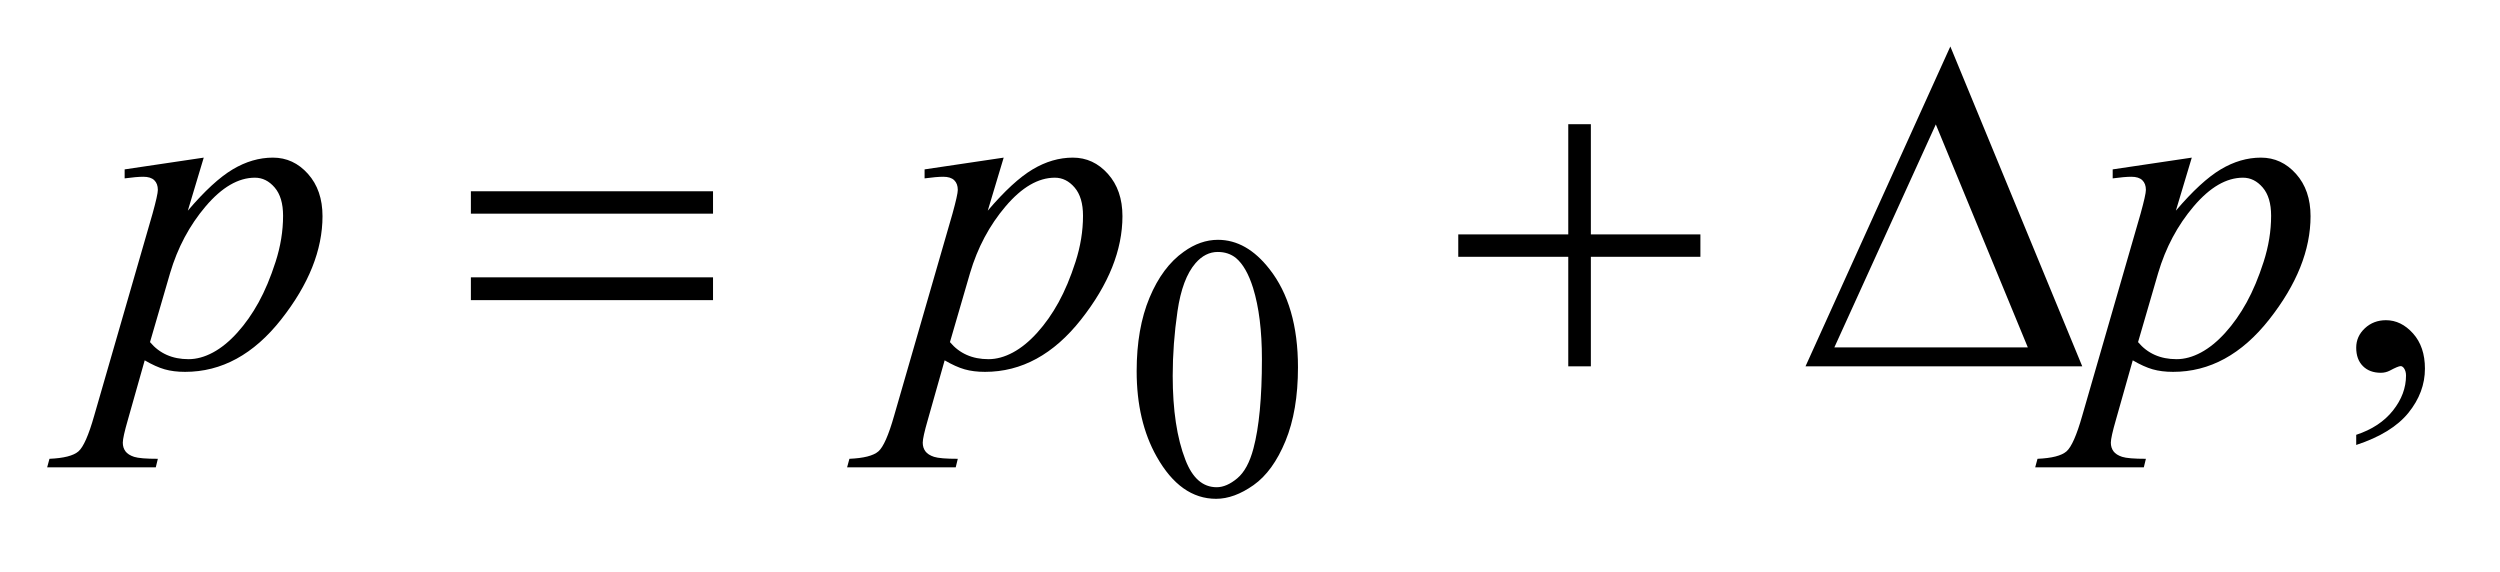
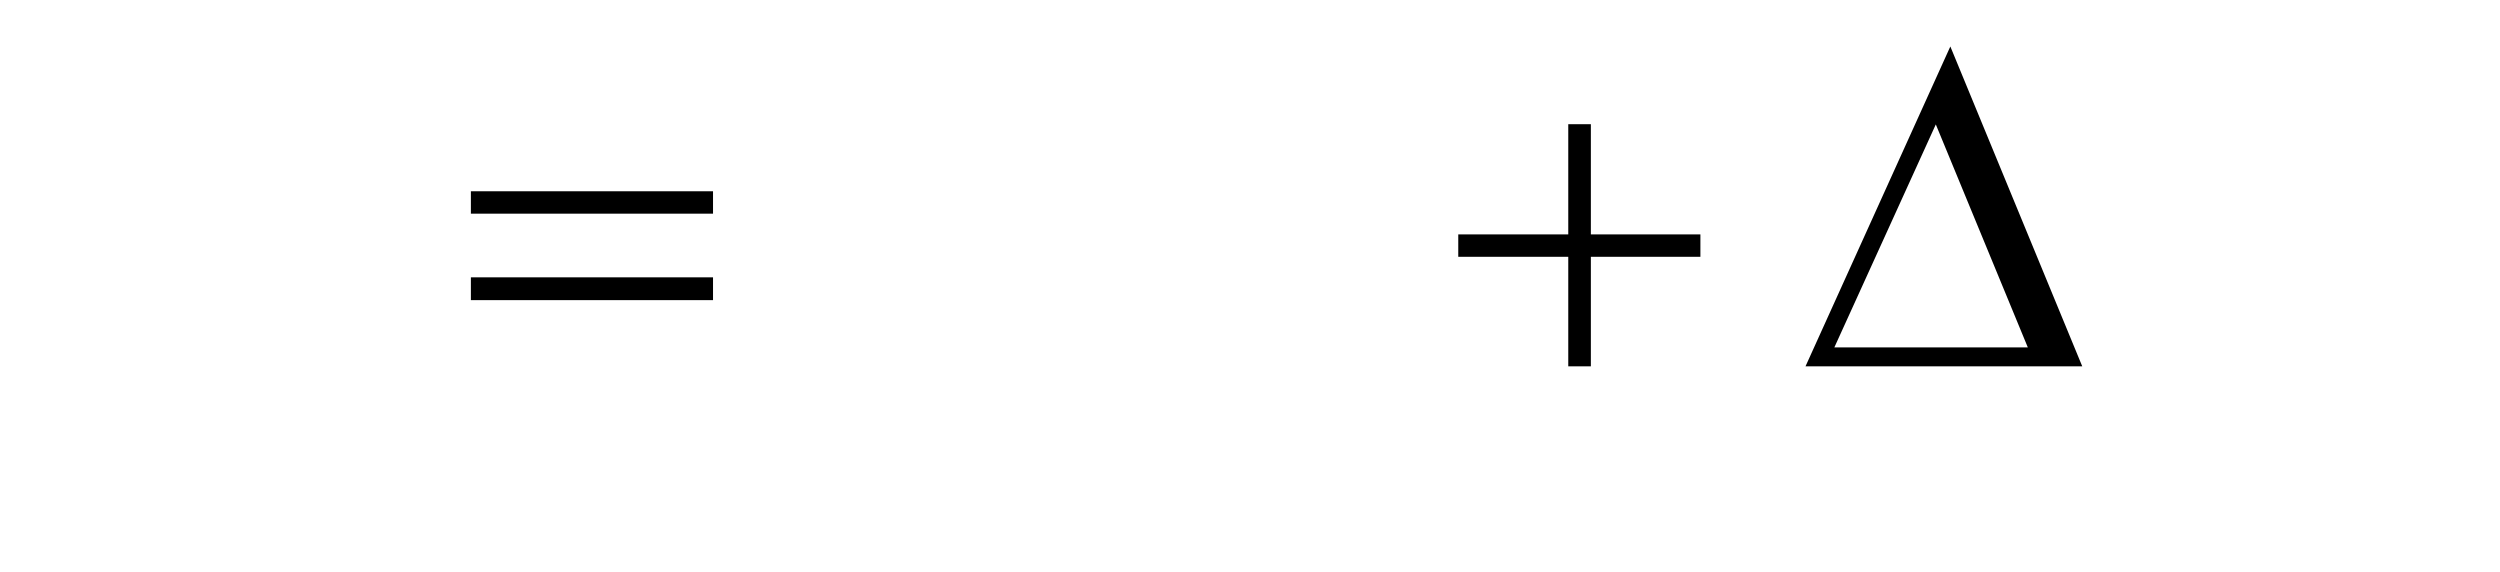
<svg xmlns="http://www.w3.org/2000/svg" stroke-dasharray="none" shape-rendering="auto" font-family="'Dialog'" text-rendering="auto" width="83" fill-opacity="1" color-interpolation="auto" color-rendering="auto" preserveAspectRatio="xMidYMid meet" font-size="12px" viewBox="0 0 83 19" fill="black" stroke="black" image-rendering="auto" stroke-miterlimit="10" stroke-linecap="square" stroke-linejoin="miter" font-style="normal" stroke-width="1" height="19" stroke-dashoffset="0" font-weight="normal" stroke-opacity="1">
  <defs id="genericDefs" />
  <g>
    <defs id="defs1">
      <clipPath clipPathUnits="userSpaceOnUse" id="clipPath1">
-         <path d="M0.987 2.233 L53.252 2.233 L53.252 13.864 L0.987 13.864 L0.987 2.233 Z" />
-       </clipPath>
+         </clipPath>
      <clipPath clipPathUnits="userSpaceOnUse" id="clipPath2">
        <path d="M31.636 71.332 L31.636 442.949 L1706.801 442.949 L1706.801 71.332 Z" />
      </clipPath>
    </defs>
    <g transform="scale(1.576,1.576) translate(-0.987,-2.233) matrix(0.031,0,0,0.031,0,0)">
-       <path d="M804.25 324.25 Q804.25 295.25 813 274.312 Q821.75 253.375 836.25 243.125 Q847.5 235 859.5 235 Q879 235 894.5 254.875 Q913.875 279.5 913.875 321.625 Q913.875 351.125 905.375 371.75 Q896.875 392.375 883.688 401.688 Q870.5 411 858.25 411 Q834 411 817.875 382.375 Q804.25 358.25 804.25 324.25 ZM828.75 327.375 Q828.75 362.375 837.375 384.5 Q844.5 403.125 858.625 403.125 Q865.375 403.125 872.625 397.062 Q879.875 391 883.625 376.75 Q889.375 355.25 889.375 316.125 Q889.375 287.125 883.375 267.75 Q878.875 253.375 871.75 247.375 Q866.625 243.25 859.375 243.25 Q850.875 243.25 844.25 250.875 Q835.25 261.25 832 283.5 Q828.75 305.75 828.75 327.375 Z" stroke="none" clip-path="url(#clipPath2)" />
-     </g>
+       </g>
    <g transform="matrix(0.049,0,0,0.049,-1.555,-3.518)">
-       <path d="M1628.188 373.281 L1628.188 366.406 Q1644.281 361.094 1653.109 349.922 Q1661.938 338.75 1661.938 326.25 Q1661.938 323.281 1660.531 321.25 Q1659.438 319.844 1658.344 319.844 Q1656.625 319.844 1650.844 322.969 Q1648.031 324.375 1644.906 324.375 Q1637.25 324.375 1632.719 319.844 Q1628.188 315.312 1628.188 307.344 Q1628.188 299.688 1634.047 294.219 Q1639.906 288.75 1648.344 288.75 Q1658.656 288.75 1666.703 297.734 Q1674.75 306.719 1674.75 321.562 Q1674.75 337.656 1663.578 351.484 Q1652.406 365.312 1628.188 373.281 Z" stroke="none" clip-path="url(#clipPath2)" />
-     </g>
+       </g>
    <g transform="matrix(0.049,0,0,0.049,-1.555,-3.518)">
-       <path d="M169.781 178.594 L159 214.531 Q176.031 194.531 189.391 186.562 Q202.75 178.594 216.656 178.594 Q230.562 178.594 240.406 189.609 Q250.25 200.625 250.25 218.281 Q250.25 252.656 222.281 288.203 Q194.312 323.75 157.125 323.75 Q149.312 323.75 143.297 322.031 Q137.281 320.312 129.781 315.938 L118.375 356.25 Q114.938 368.125 114.938 371.719 Q114.938 375.156 116.734 377.578 Q118.531 380 122.594 381.328 Q126.656 382.656 138.688 382.656 L137.281 388.438 L63.688 388.438 L65.25 382.656 Q79.781 382.031 84.859 377.656 Q89.938 373.281 95.562 353.438 L135.094 216.562 Q138.688 203.594 138.688 200.469 Q138.688 196.25 136.266 193.906 Q133.844 191.562 128.844 191.562 Q124.312 191.562 116.188 192.656 L116.188 186.562 L169.781 178.594 ZM133.375 303.594 Q143.062 315.156 159.469 315.156 Q167.594 315.156 176.031 310.625 Q184.469 306.094 192.516 297.188 Q200.562 288.281 206.969 276.641 Q213.375 265 218.453 249.219 Q223.531 233.438 223.531 217.969 Q223.531 205.469 217.828 198.828 Q212.125 192.188 204.469 192.188 Q187.594 192.188 171.109 211.562 Q154.625 230.938 146.969 256.875 L133.375 303.594 ZM711.781 178.594 L701 214.531 Q718.031 194.531 731.391 186.562 Q744.75 178.594 758.656 178.594 Q772.562 178.594 782.406 189.609 Q792.25 200.625 792.25 218.281 Q792.25 252.656 764.281 288.203 Q736.312 323.75 699.125 323.75 Q691.312 323.75 685.297 322.031 Q679.281 320.312 671.781 315.938 L660.375 356.25 Q656.938 368.125 656.938 371.719 Q656.938 375.156 658.734 377.578 Q660.531 380 664.594 381.328 Q668.656 382.656 680.688 382.656 L679.281 388.438 L605.688 388.438 L607.25 382.656 Q621.781 382.031 626.859 377.656 Q631.938 373.281 637.562 353.438 L677.094 216.562 Q680.688 203.594 680.688 200.469 Q680.688 196.25 678.266 193.906 Q675.844 191.562 670.844 191.562 Q666.312 191.562 658.188 192.656 L658.188 186.562 L711.781 178.594 ZM675.375 303.594 Q685.062 315.156 701.469 315.156 Q709.594 315.156 718.031 310.625 Q726.469 306.094 734.516 297.188 Q742.562 288.281 748.969 276.641 Q755.375 265 760.453 249.219 Q765.531 233.438 765.531 217.969 Q765.531 205.469 759.828 198.828 Q754.125 192.188 746.469 192.188 Q729.594 192.188 713.109 211.562 Q696.625 230.938 688.969 256.875 L675.375 303.594 ZM1516.781 178.594 L1506 214.531 Q1523.031 194.531 1536.391 186.562 Q1549.75 178.594 1563.656 178.594 Q1577.562 178.594 1587.406 189.609 Q1597.25 200.625 1597.25 218.281 Q1597.25 252.656 1569.281 288.203 Q1541.312 323.75 1504.125 323.75 Q1496.312 323.75 1490.297 322.031 Q1484.281 320.312 1476.781 315.938 L1465.375 356.25 Q1461.938 368.125 1461.938 371.719 Q1461.938 375.156 1463.734 377.578 Q1465.531 380 1469.594 381.328 Q1473.656 382.656 1485.688 382.656 L1484.281 388.438 L1410.688 388.438 L1412.25 382.656 Q1426.781 382.031 1431.859 377.656 Q1436.938 373.281 1442.562 353.438 L1482.094 216.562 Q1485.688 203.594 1485.688 200.469 Q1485.688 196.25 1483.266 193.906 Q1480.844 191.562 1475.844 191.562 Q1471.312 191.562 1463.188 192.656 L1463.188 186.562 L1516.781 178.594 ZM1480.375 303.594 Q1490.062 315.156 1506.469 315.156 Q1514.594 315.156 1523.031 310.625 Q1531.469 306.094 1539.516 297.188 Q1547.562 288.281 1553.969 276.641 Q1560.375 265 1565.453 249.219 Q1570.531 233.438 1570.531 217.969 Q1570.531 205.469 1564.828 198.828 Q1559.125 192.188 1551.469 192.188 Q1534.594 192.188 1518.109 211.562 Q1501.625 230.938 1493.969 256.875 L1480.375 303.594 Z" stroke="none" clip-path="url(#clipPath2)" />
-     </g>
+       </g>
    <g transform="matrix(0.049,0,0,0.049,-1.555,-3.518)">
      <path d="M350.781 201.406 L514.844 201.406 L514.844 216.562 L350.781 216.562 L350.781 201.406 ZM350.781 259.688 L514.844 259.688 L514.844 275.156 L350.781 275.156 L350.781 259.688 ZM1094.312 155.938 L1109.625 155.938 L1109.625 230.625 L1183.844 230.625 L1183.844 245.781 L1109.625 245.781 L1109.625 320 L1094.312 320 L1094.312 245.781 L1019.781 245.781 L1019.781 230.625 L1094.312 230.625 L1094.312 155.938 ZM1442.562 320 L1255.062 320 L1353.188 103.281 L1442.562 320 ZM1405.688 307.188 L1343.344 156.094 L1274.594 307.188 L1405.688 307.188 Z" stroke="none" clip-path="url(#clipPath2)" />
    </g>
  </g>
</svg>